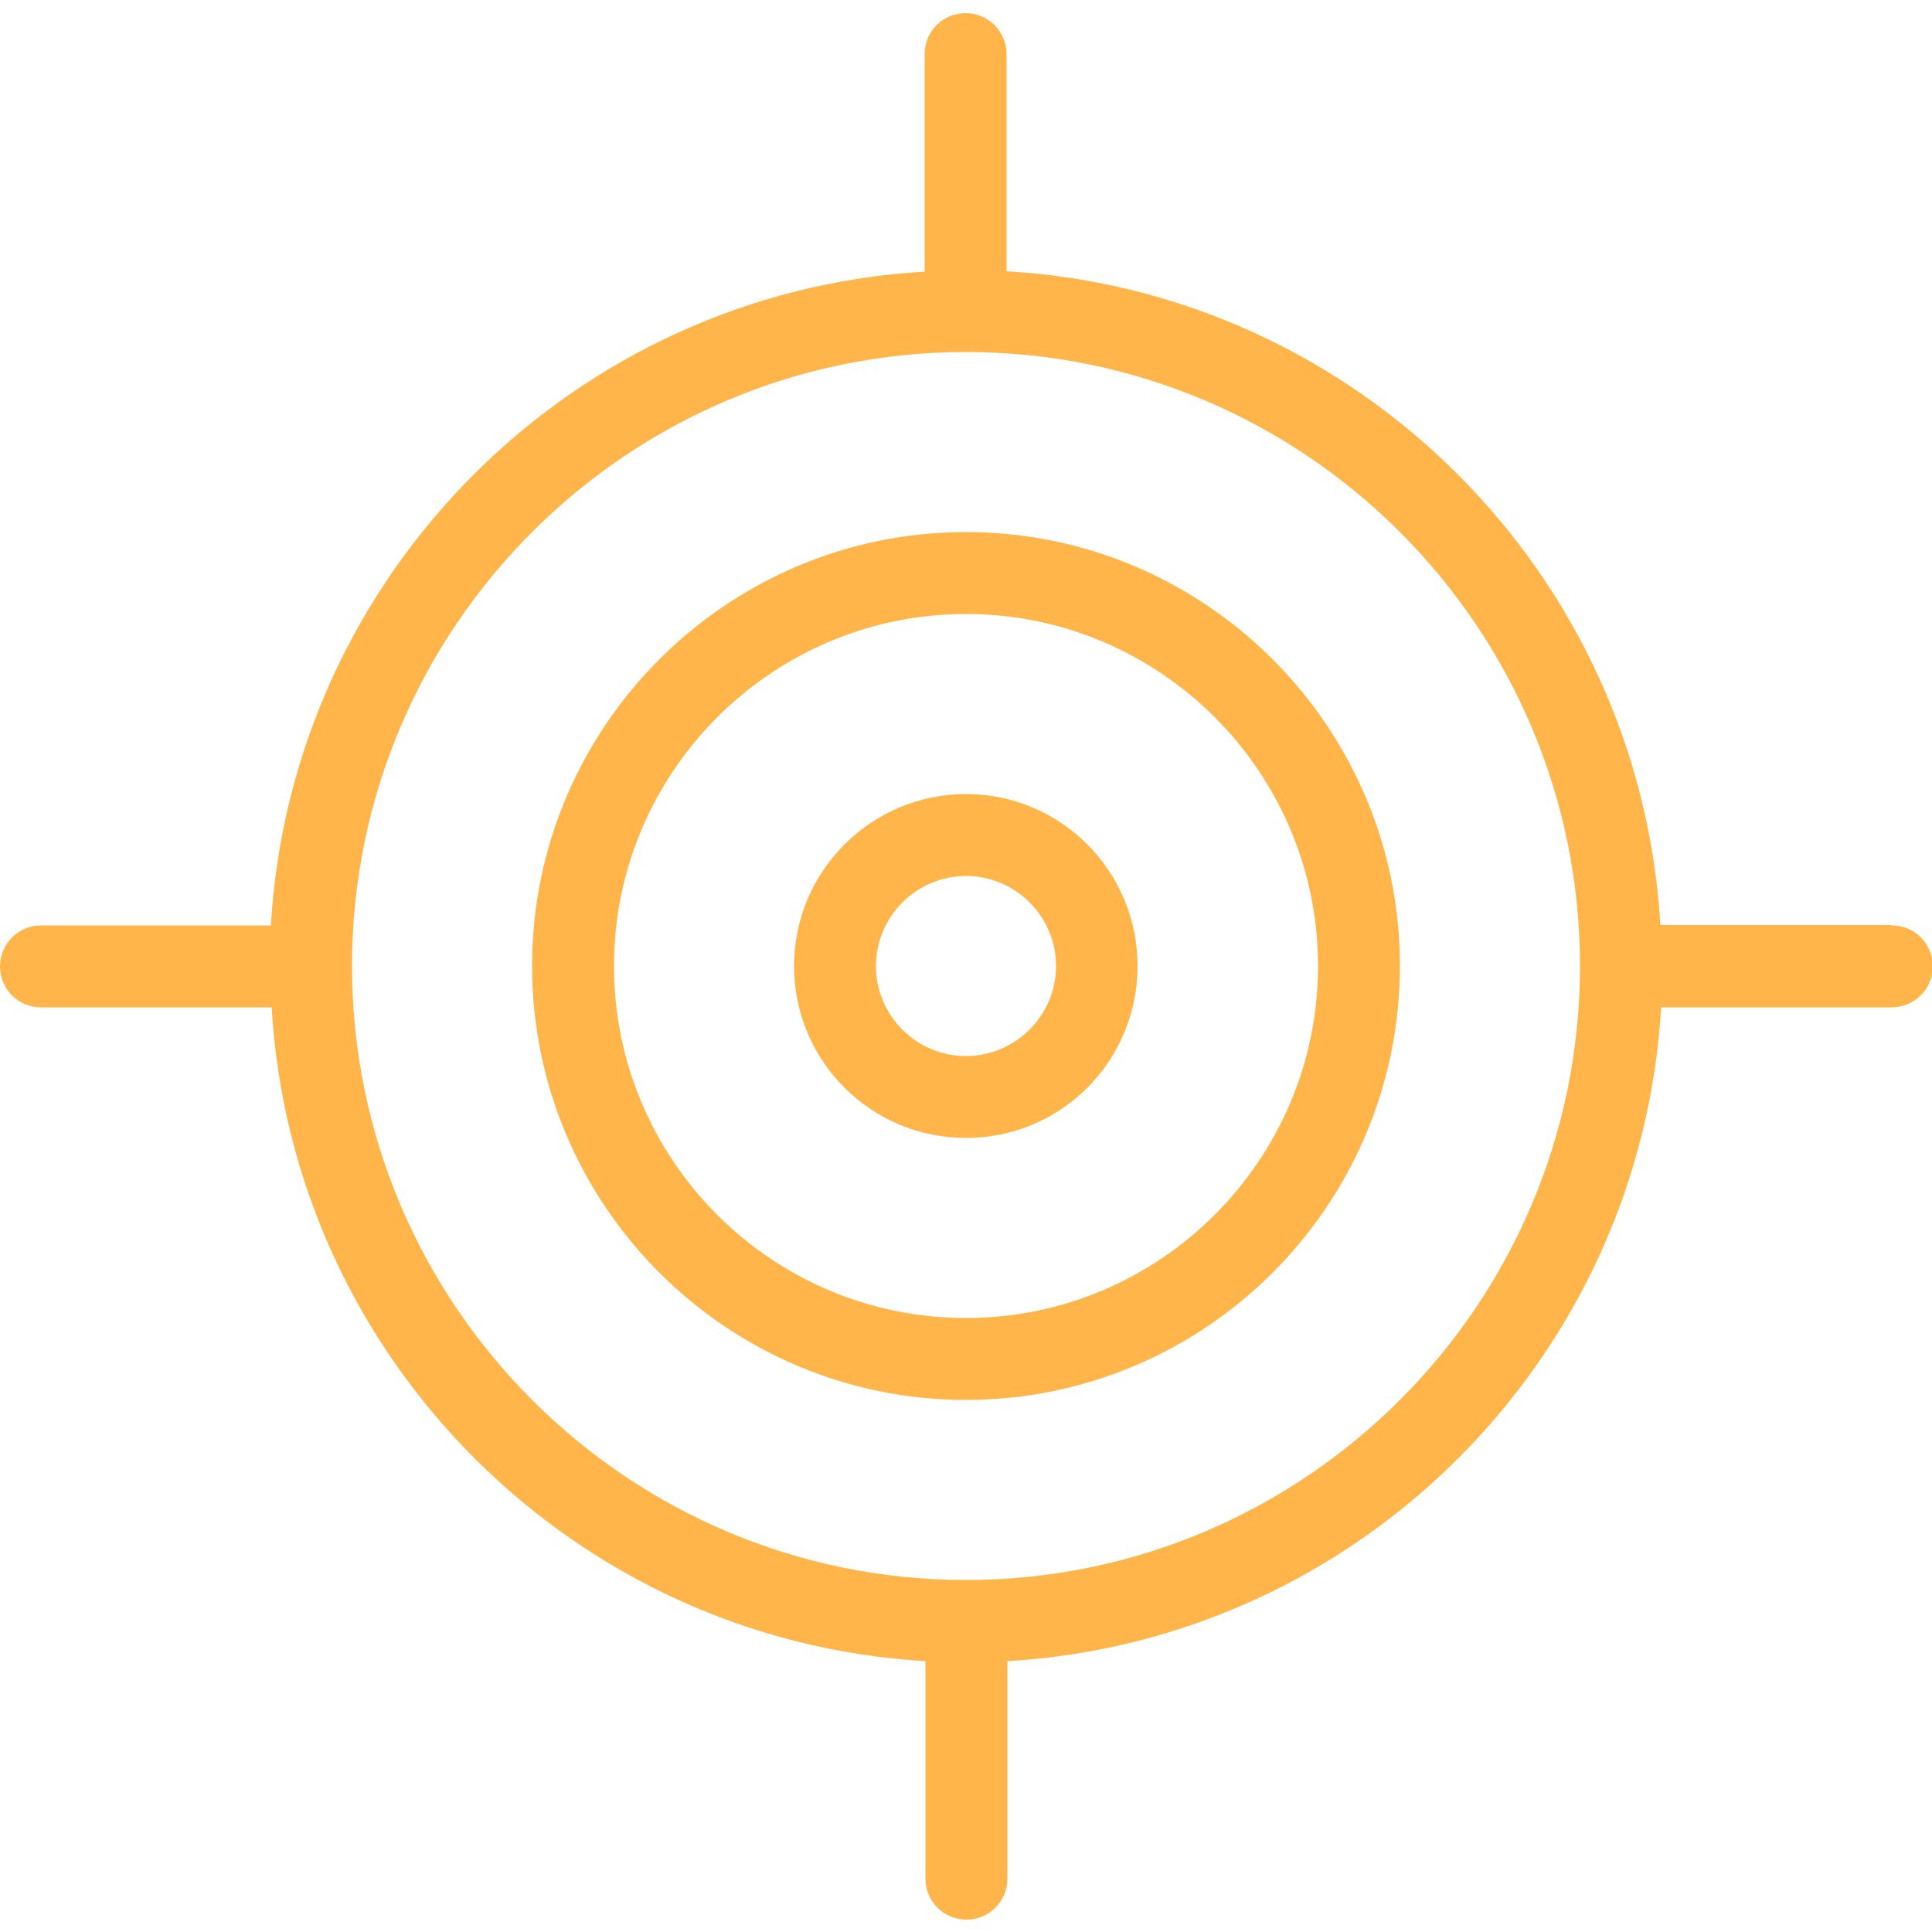
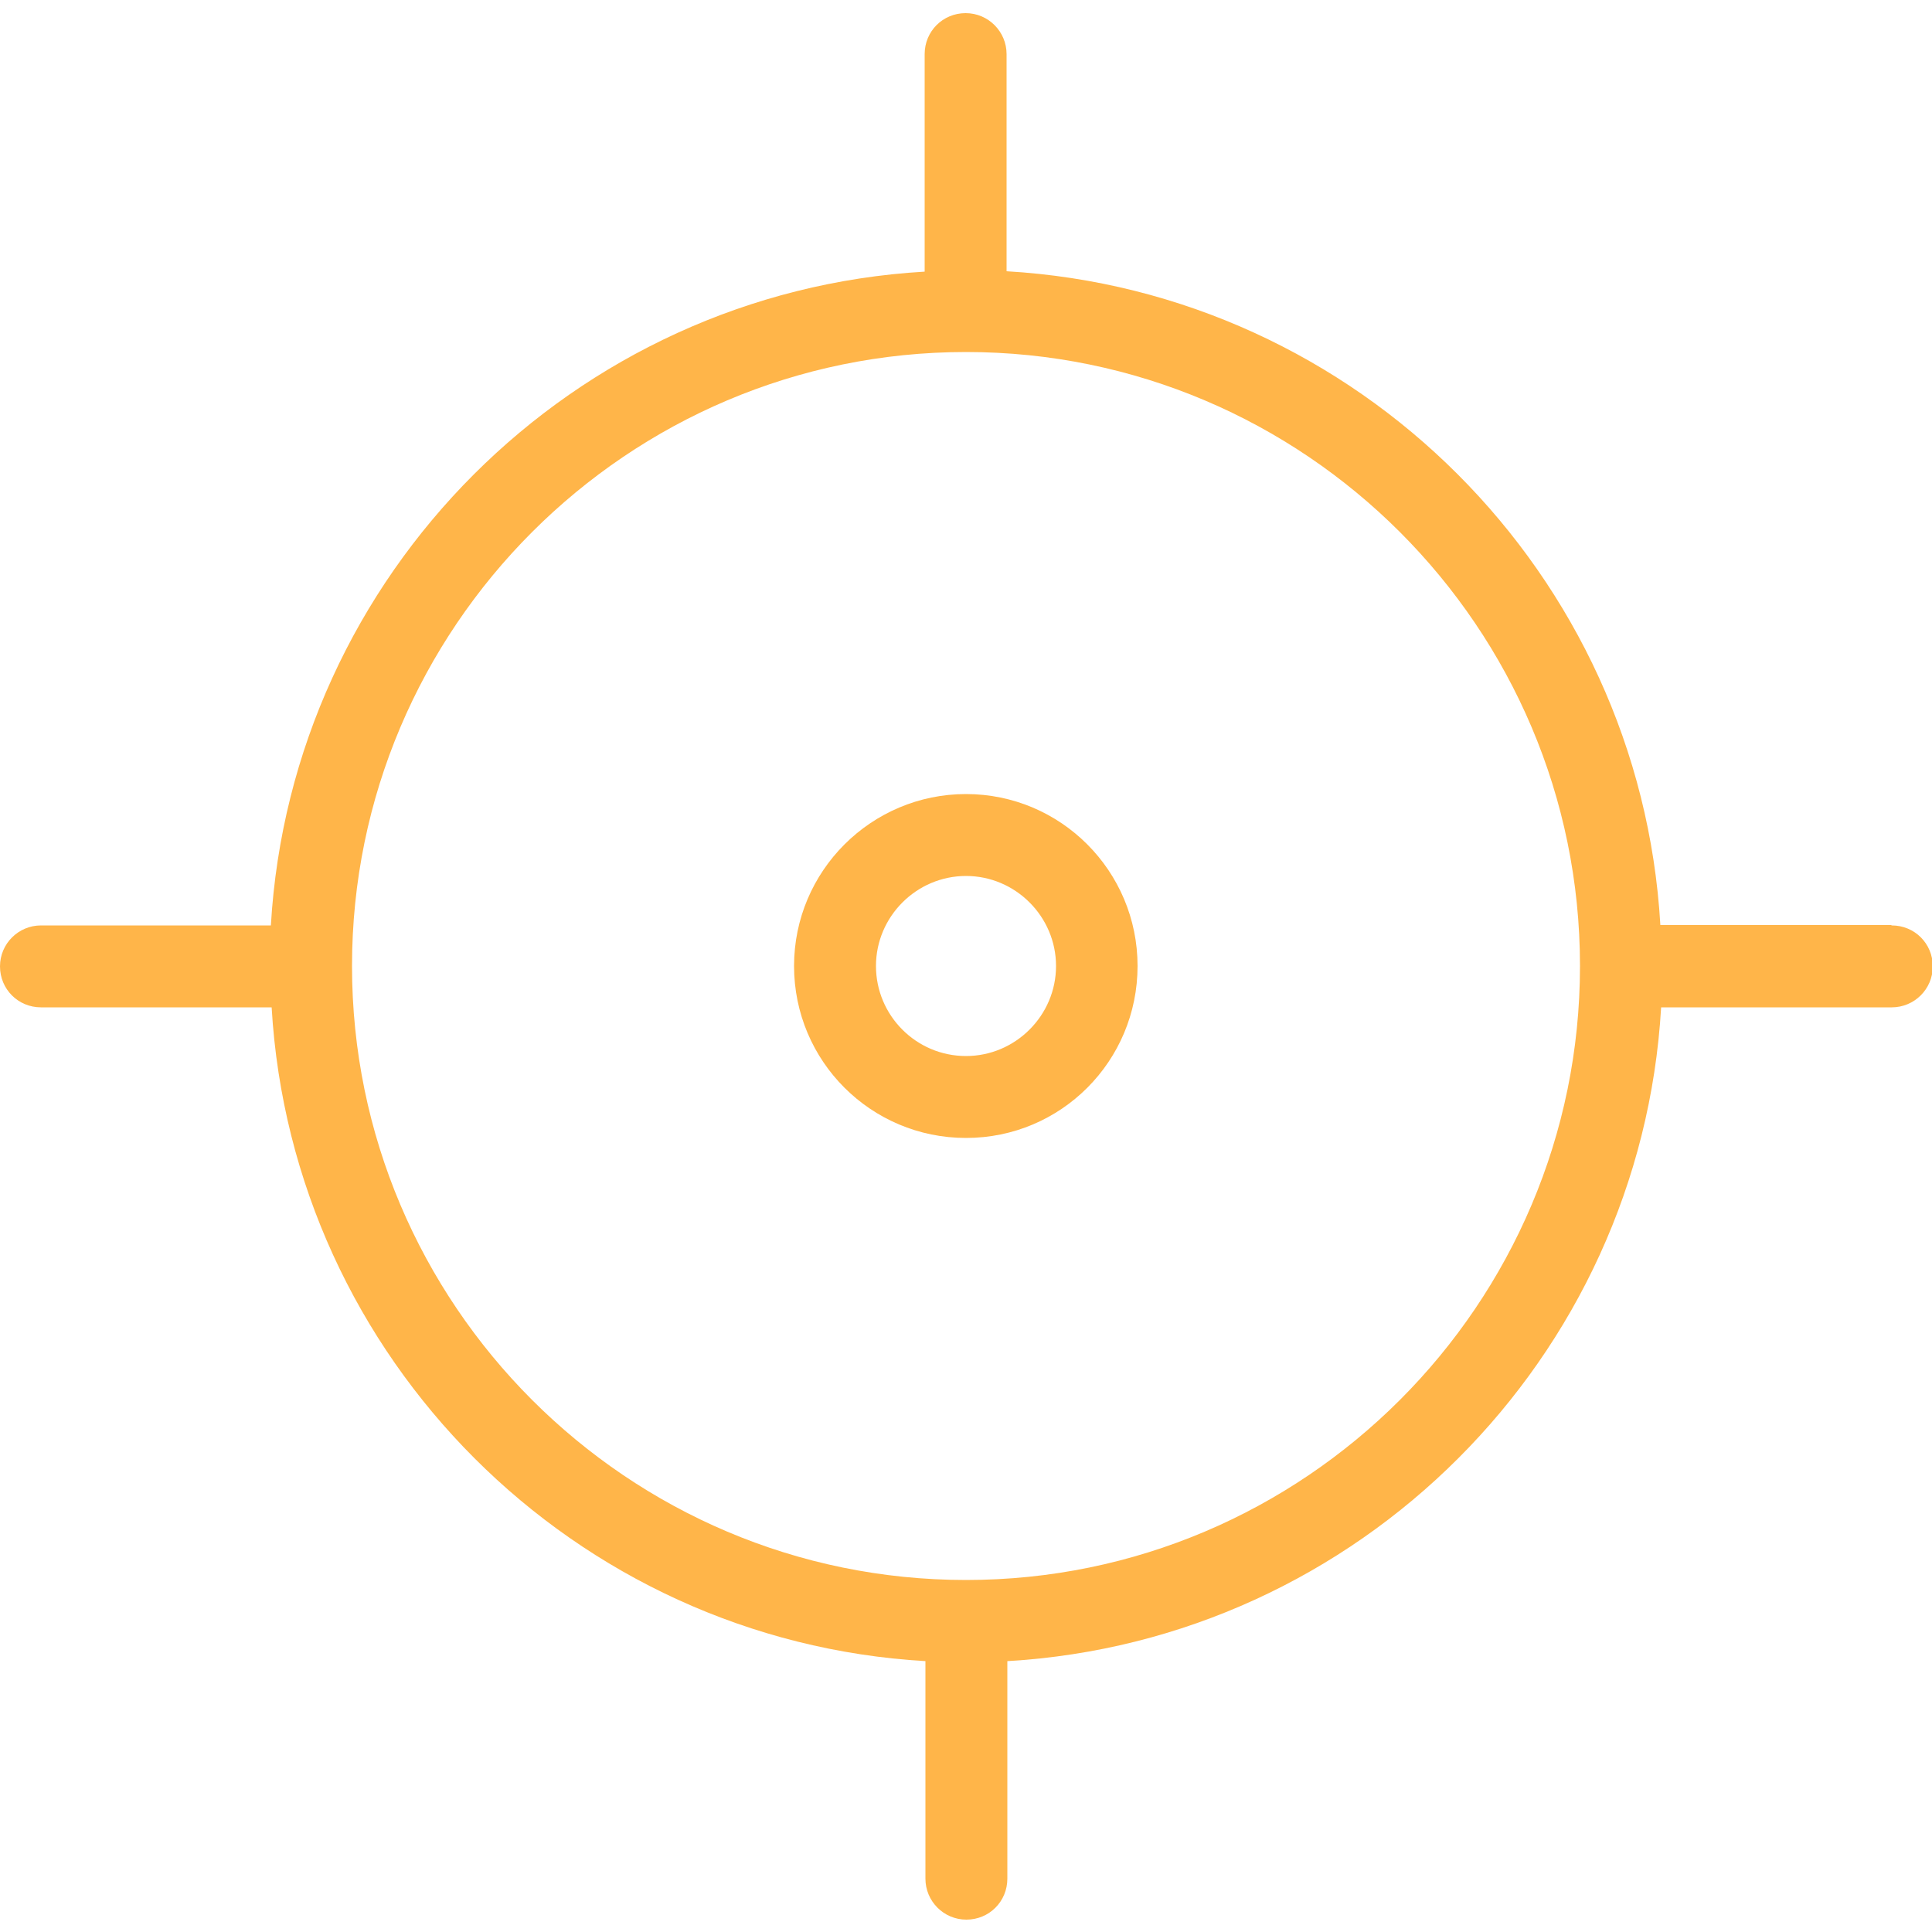
<svg xmlns="http://www.w3.org/2000/svg" viewBox="0 0 50 50" id="Layer_1">
  <defs>
    <style>.cls-1{fill:#ffb549;}</style>
  </defs>
  <path d="m48.94,23.94h-5.97c-.53-9.09-7.83-16.39-16.92-16.92V1.4c0-.58-.47-1.06-1.06-1.06s-1.06.47-1.06,1.06v5.63c-9.09.53-16.39,7.83-16.92,16.92H1.06c-.58,0-1.06.47-1.06,1.06s.47,1.06,1.06,1.06h5.97c.53,9.09,7.83,16.39,16.92,16.92v5.63c0,.58.47,1.06,1.06,1.06s1.06-.47,1.06-1.06v-5.63c9.09-.53,16.39-7.83,16.92-16.92h5.97c.58,0,1.06-.47,1.06-1.06s-.47-1.06-1.06-1.06Zm-23.94,16.95c-8.76,0-15.89-7.13-15.89-15.89s7.13-15.89,15.89-15.89,15.89,7.13,15.89,15.89-7.13,15.89-15.89,15.89Z" class="cls-1" />
-   <path d="m25,13.77c-6.19,0-11.23,5.04-11.23,11.23s5.04,11.23,11.23,11.23,11.23-5.04,11.23-11.23-5.04-11.23-11.23-11.23Zm0,20.34c-5.03,0-9.11-4.09-9.11-9.11s4.09-9.11,9.11-9.11,9.11,4.09,9.11,9.11-4.09,9.11-9.11,9.11Z" class="cls-1" />
  <path d="m25,20.55c-2.45,0-4.45,1.99-4.45,4.45s1.99,4.45,4.45,4.45,4.44-1.99,4.44-4.45-1.99-4.45-4.44-4.45Zm0,6.78c-1.29,0-2.33-1.05-2.33-2.33s1.05-2.33,2.33-2.33,2.33,1.05,2.33,2.33-1.05,2.33-2.33,2.33Z" class="cls-1" />
</svg>